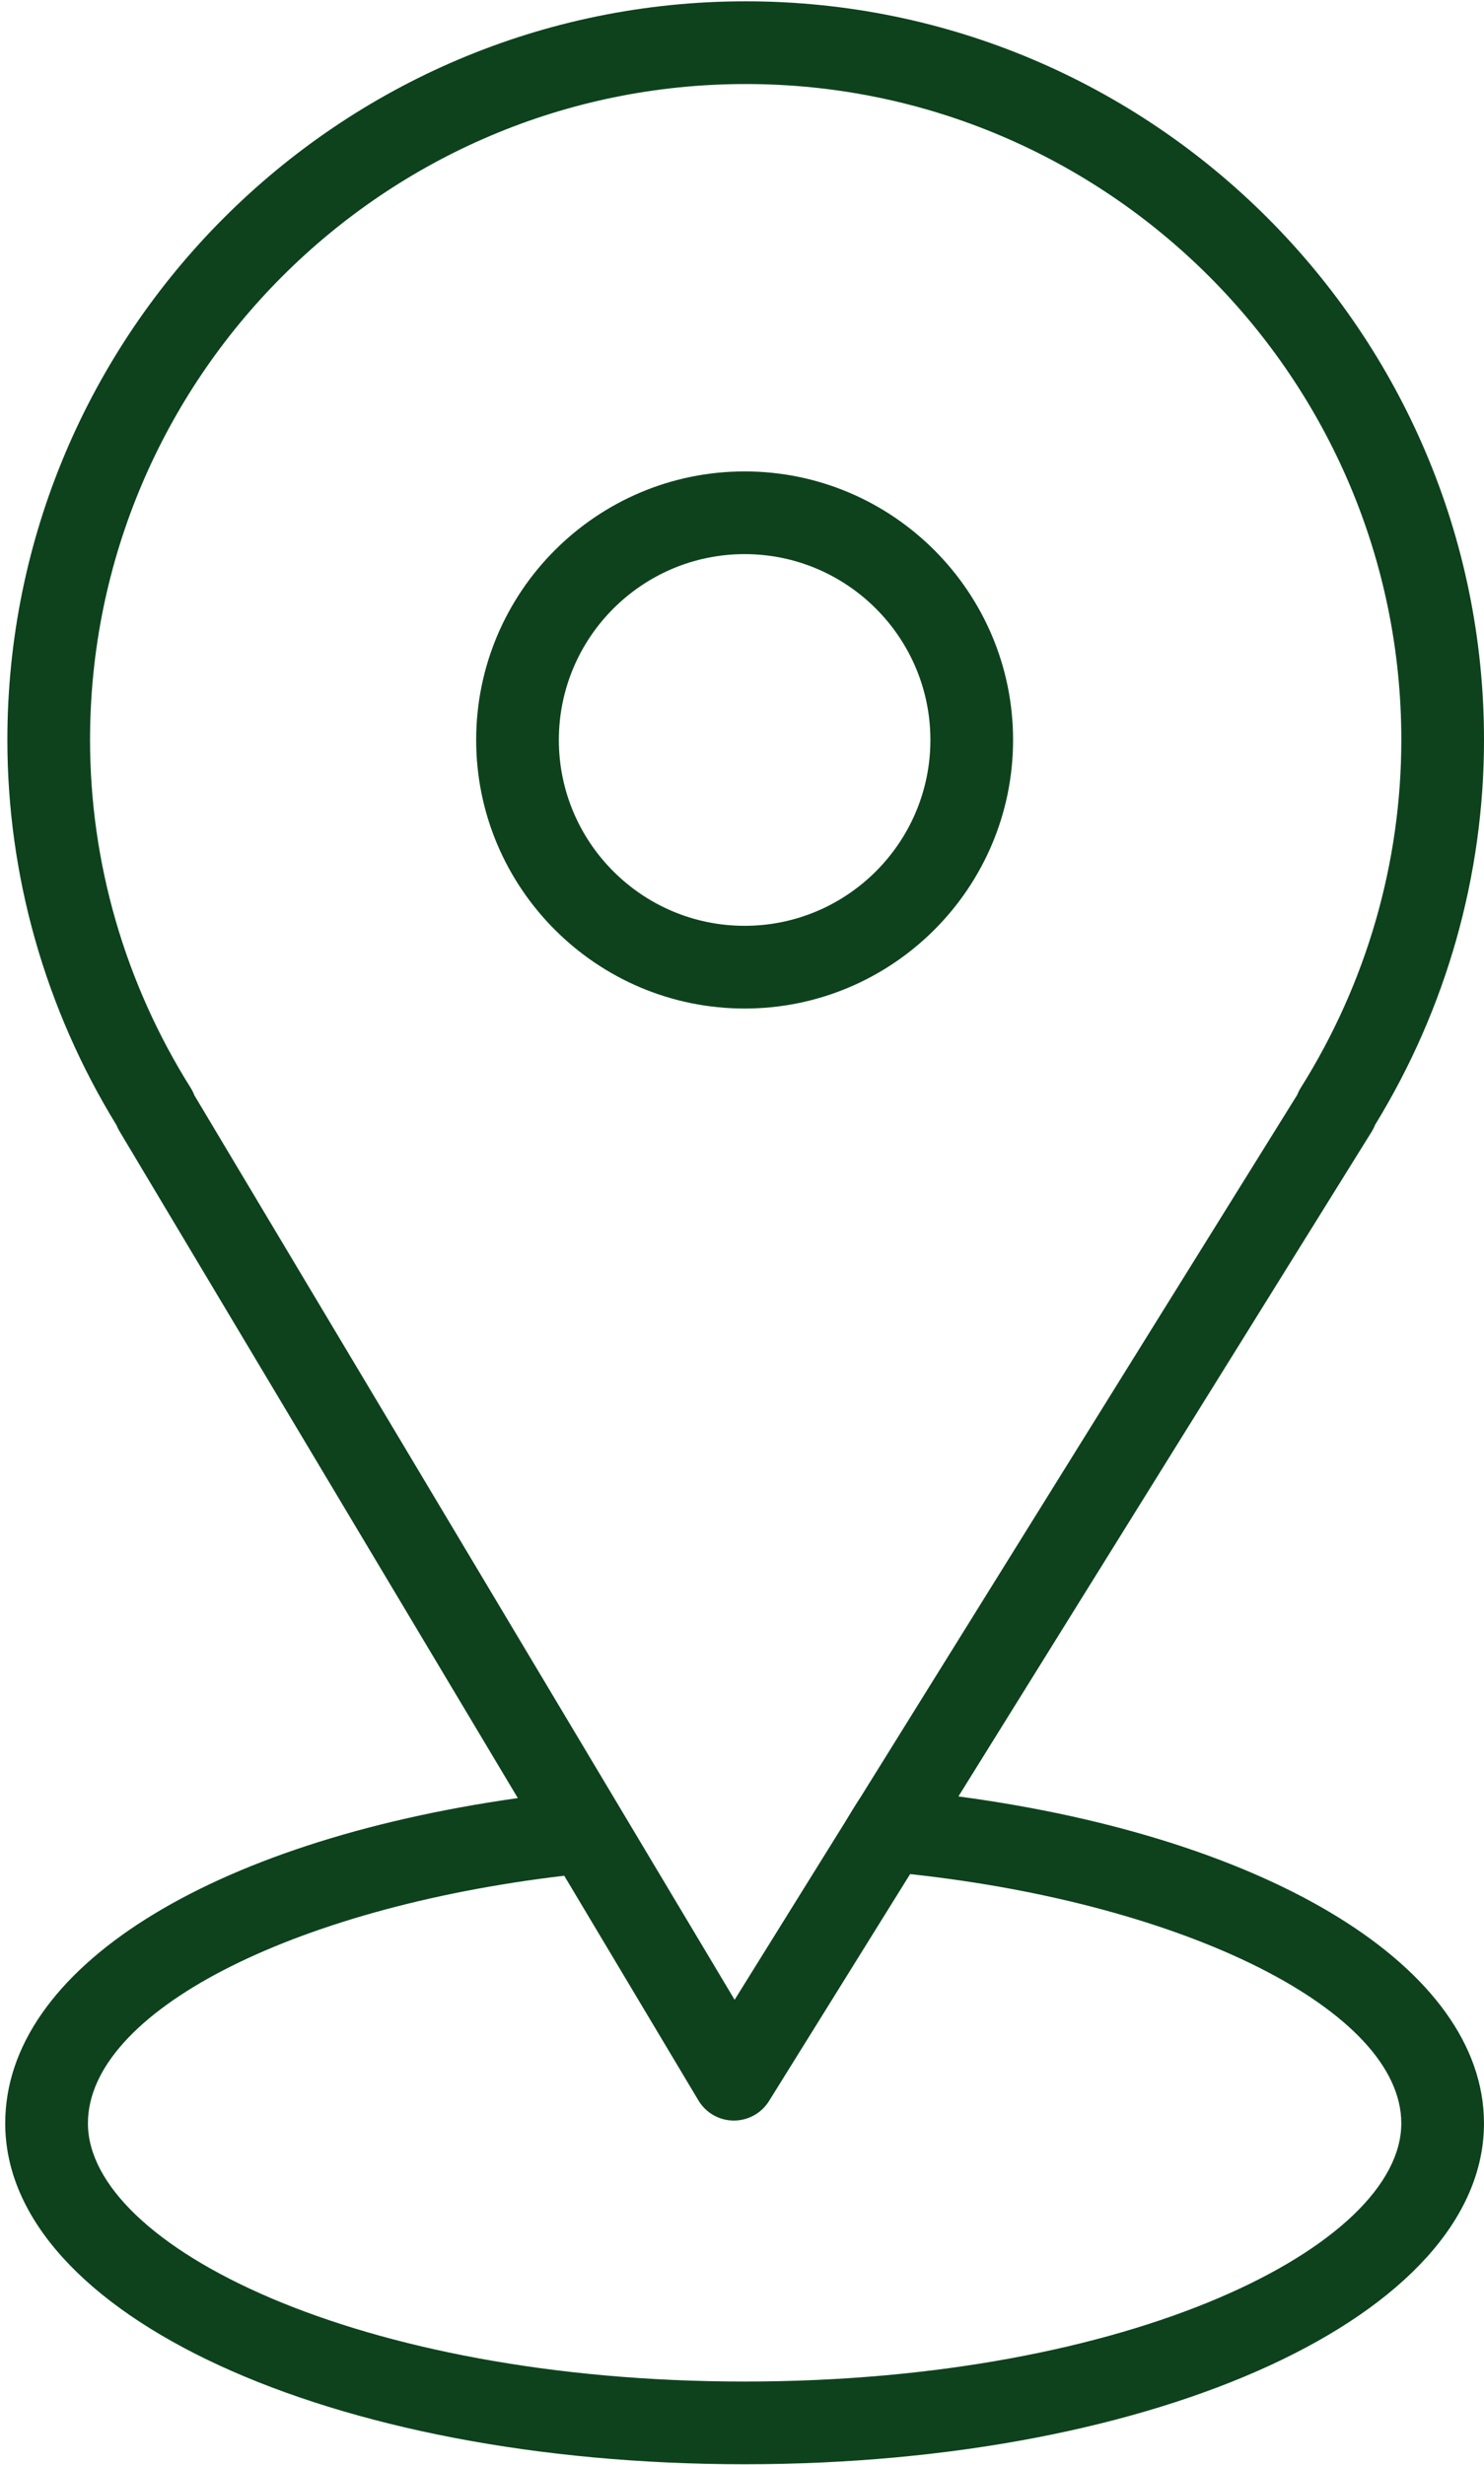
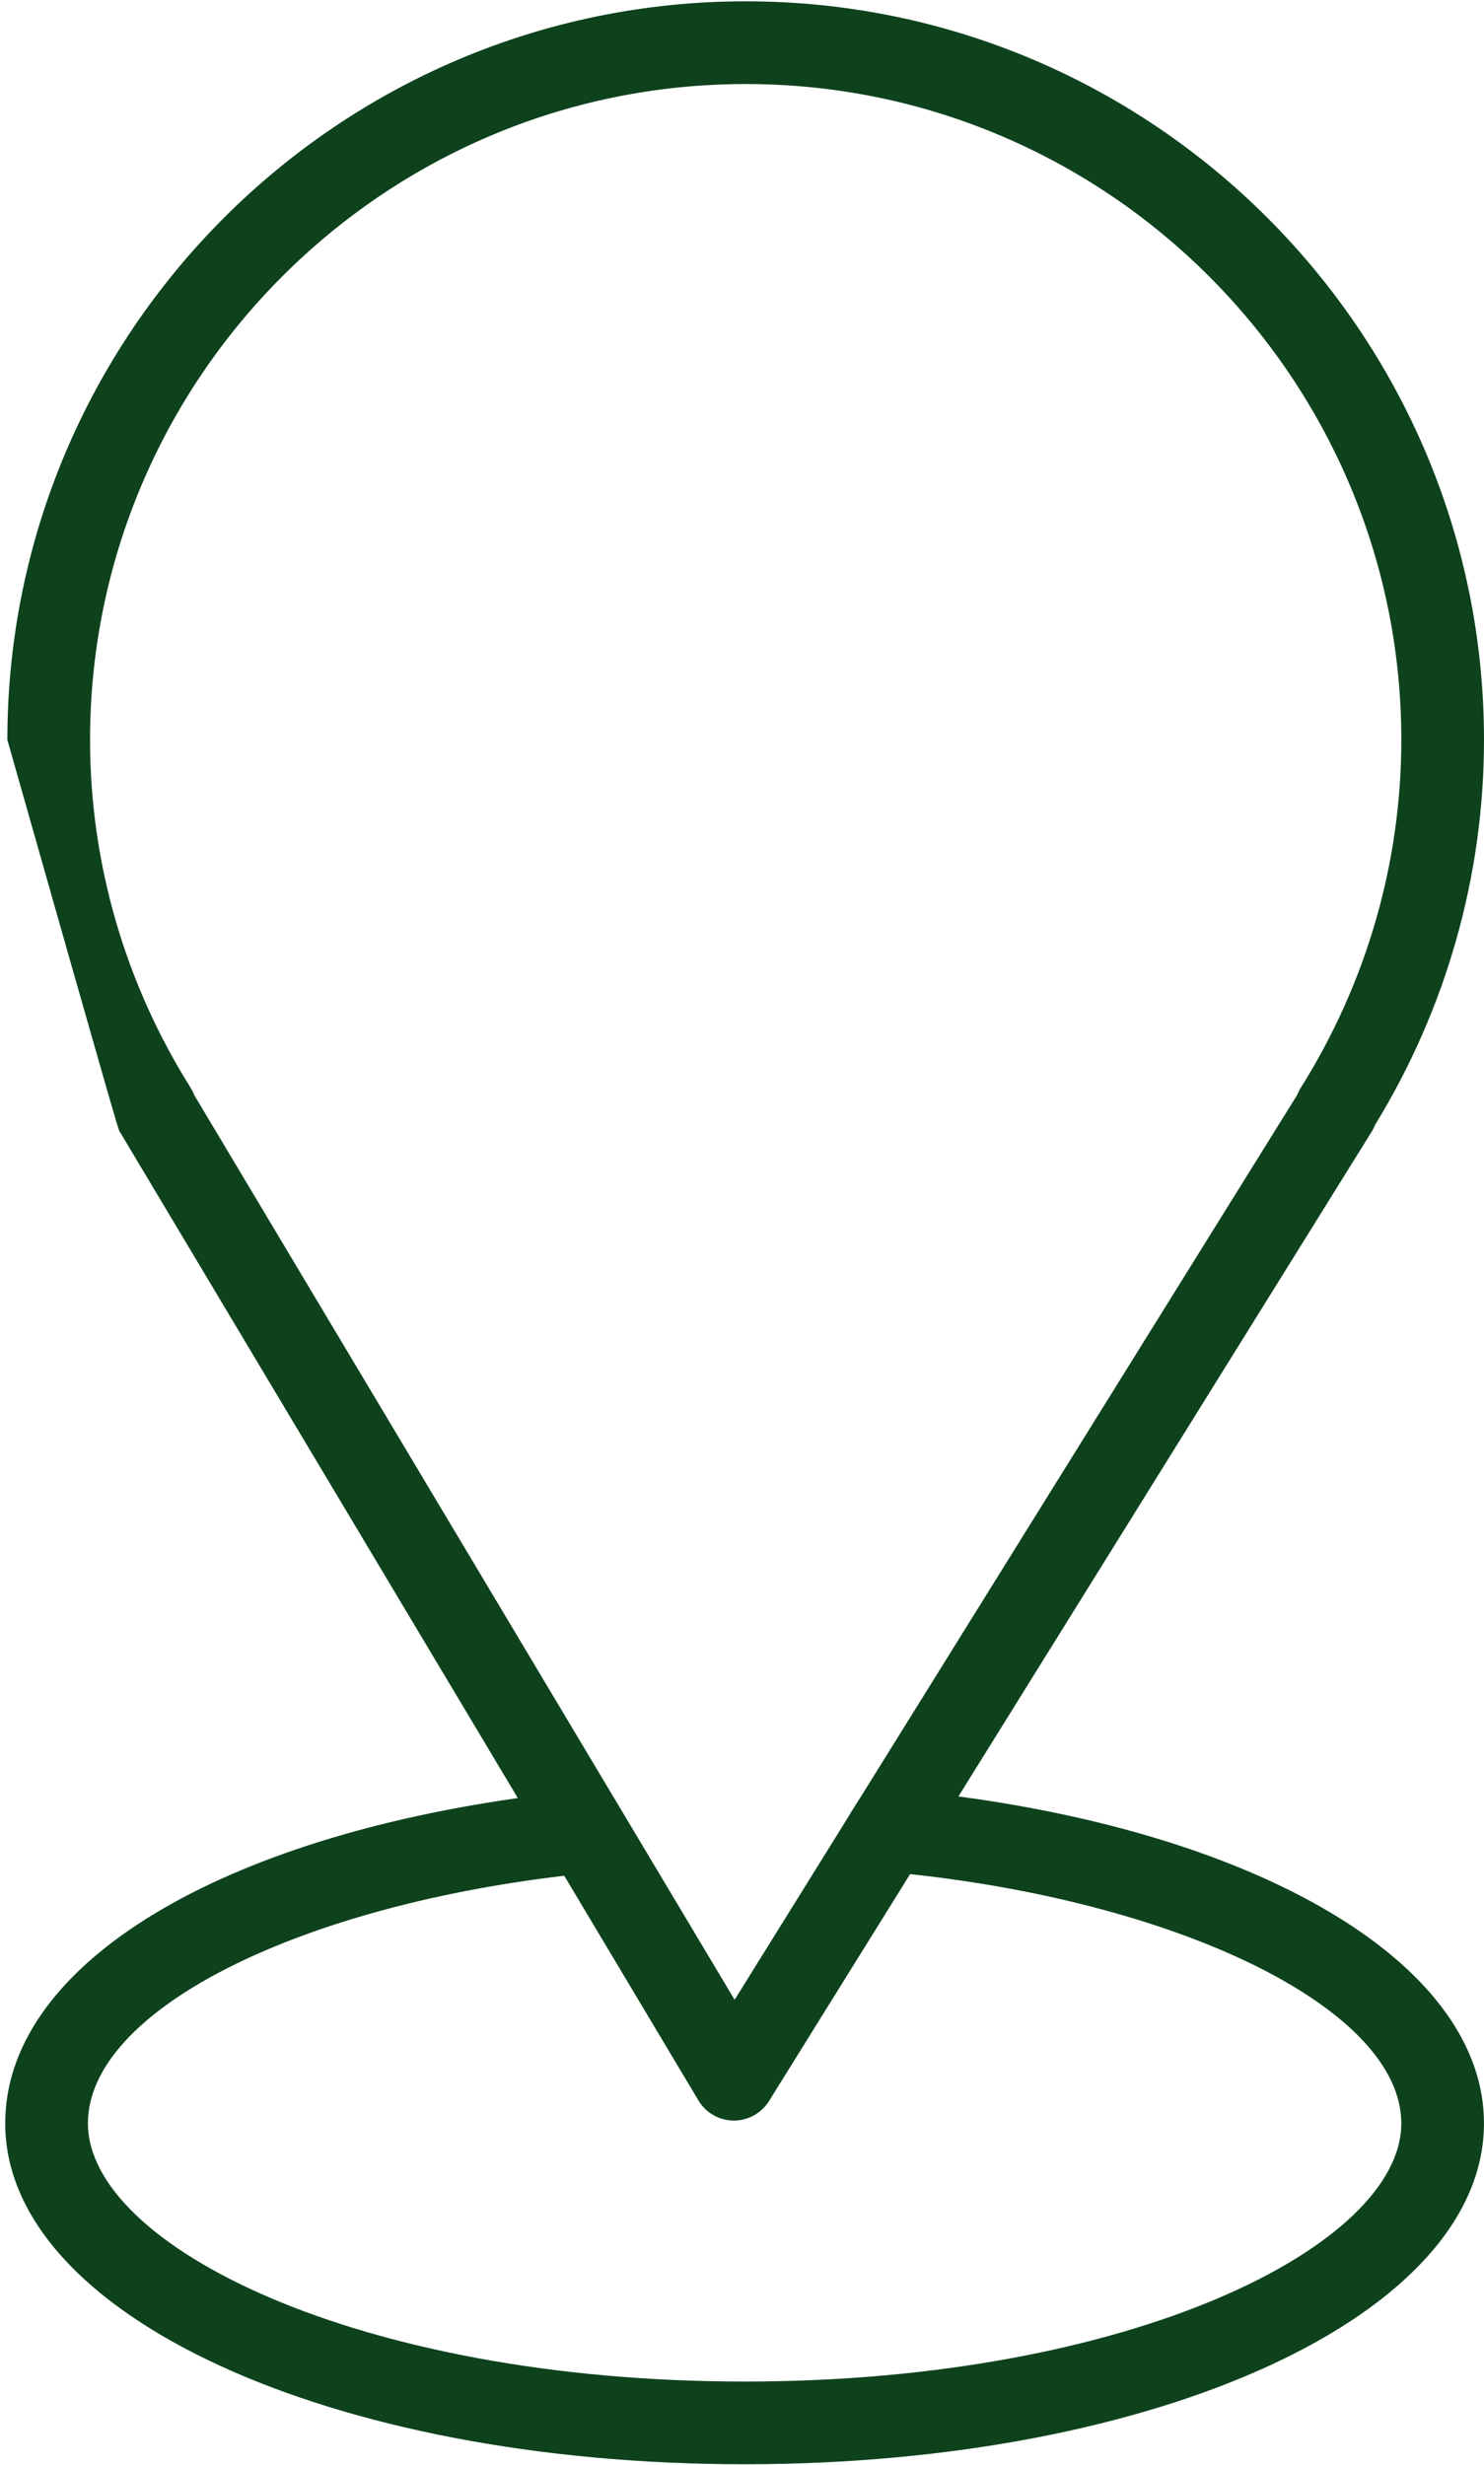
<svg xmlns="http://www.w3.org/2000/svg" width="268" height="445" viewBox="0 0 268 445" fill="none">
-   <path d="M173.085 324.296L247.704 204.312C247.948 203.924 248.152 203.516 248.311 203.093C261.196 182.08 268 158.076 268 133.57C268 60.051 208.187 0.238 134.668 0.238C61.149 0.238 1.331 60.051 1.331 133.57C1.331 158.081 8.145 182.095 21.04 203.123C21.189 203.491 21.363 203.849 21.573 204.198L93.514 324.594C37.668 332.488 0.943 355.451 0.943 383.307C0.943 417.822 59.596 444.852 134.469 444.852C209.342 444.852 267.995 417.817 267.995 383.307C268 355.322 229.563 331.846 173.085 324.296ZM34.443 196.399C22.548 177.467 16.262 155.742 16.262 133.57C16.262 68.283 69.376 15.169 134.668 15.169C199.955 15.169 253.069 68.283 253.069 133.57C253.069 155.752 246.783 177.477 234.893 196.399C234.645 196.797 234.441 197.21 234.276 197.638L155.442 324.385C154.257 326.202 154.023 326.615 152.575 328.994L132.667 361.006L35.11 197.743C34.935 197.28 34.712 196.827 34.443 196.399ZM134.474 429.921C64.583 429.921 15.879 405.35 15.879 383.307C15.879 363.3 52.559 344.447 101.895 338.609L126.133 379.176C127.471 381.411 129.87 382.79 132.473 382.81C132.493 382.81 132.518 382.81 132.538 382.81C135.116 382.81 137.515 381.476 138.879 379.286L164.36 338.316C214.483 343.746 253.064 363.076 253.064 383.307C253.069 405.355 204.365 429.921 134.474 429.921Z" fill="#0D421D" />
-   <path d="M182.954 133.582C182.954 106.851 161.204 85.102 134.473 85.102C107.742 85.102 85.993 106.851 85.993 133.582C85.993 160.313 107.742 182.062 134.473 182.062C161.204 182.062 182.954 160.313 182.954 133.582ZM100.924 133.582C100.924 115.083 115.974 100.032 134.473 100.032C152.973 100.032 168.023 115.083 168.023 133.582C168.023 152.081 152.978 167.131 134.473 167.131C115.969 167.131 100.924 152.081 100.924 133.582Z" fill="#0D421D" />
+   <path d="M173.085 324.296L247.704 204.312C247.948 203.924 248.152 203.516 248.311 203.093C261.196 182.08 268 158.076 268 133.57C268 60.051 208.187 0.238 134.668 0.238C61.149 0.238 1.331 60.051 1.331 133.57C21.189 203.491 21.363 203.849 21.573 204.198L93.514 324.594C37.668 332.488 0.943 355.451 0.943 383.307C0.943 417.822 59.596 444.852 134.469 444.852C209.342 444.852 267.995 417.817 267.995 383.307C268 355.322 229.563 331.846 173.085 324.296ZM34.443 196.399C22.548 177.467 16.262 155.742 16.262 133.57C16.262 68.283 69.376 15.169 134.668 15.169C199.955 15.169 253.069 68.283 253.069 133.57C253.069 155.752 246.783 177.477 234.893 196.399C234.645 196.797 234.441 197.21 234.276 197.638L155.442 324.385C154.257 326.202 154.023 326.615 152.575 328.994L132.667 361.006L35.11 197.743C34.935 197.28 34.712 196.827 34.443 196.399ZM134.474 429.921C64.583 429.921 15.879 405.35 15.879 383.307C15.879 363.3 52.559 344.447 101.895 338.609L126.133 379.176C127.471 381.411 129.87 382.79 132.473 382.81C132.493 382.81 132.518 382.81 132.538 382.81C135.116 382.81 137.515 381.476 138.879 379.286L164.36 338.316C214.483 343.746 253.064 363.076 253.064 383.307C253.069 405.355 204.365 429.921 134.474 429.921Z" fill="#0D421D" />
</svg>